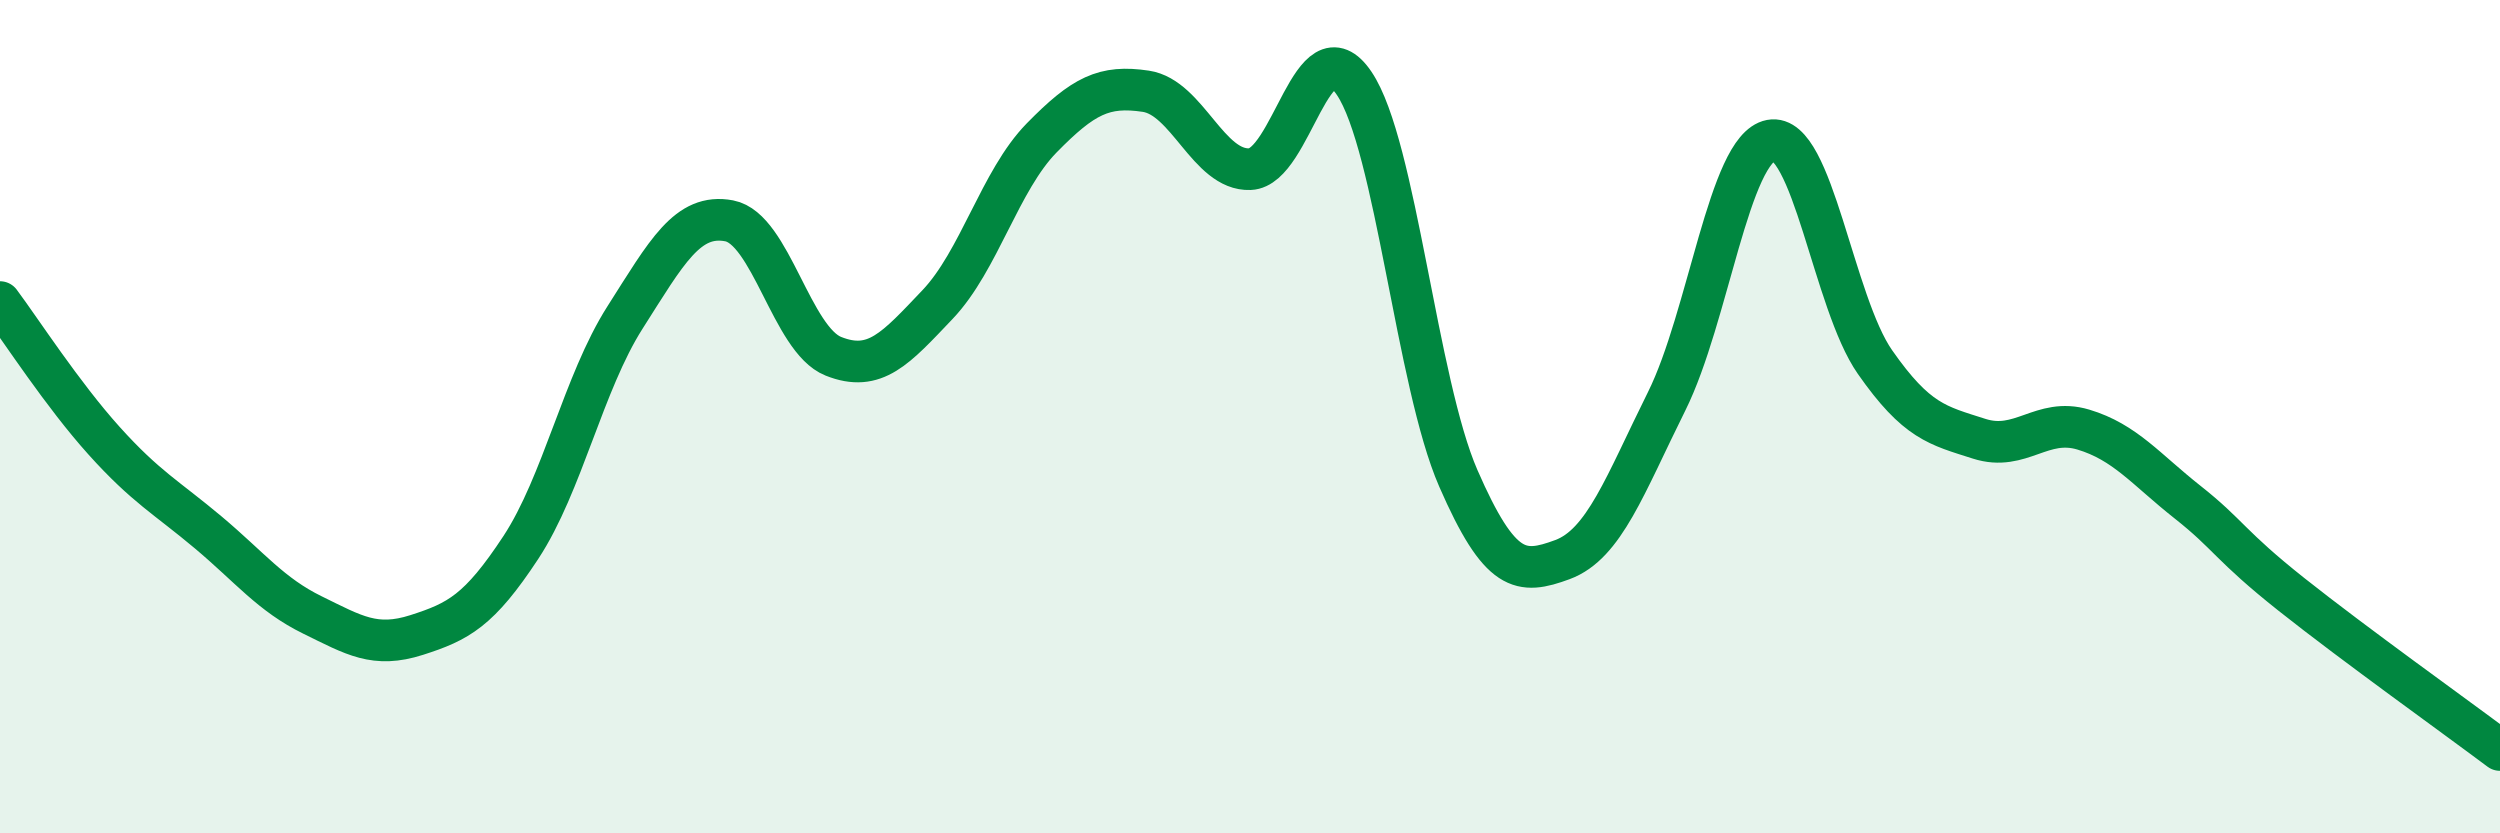
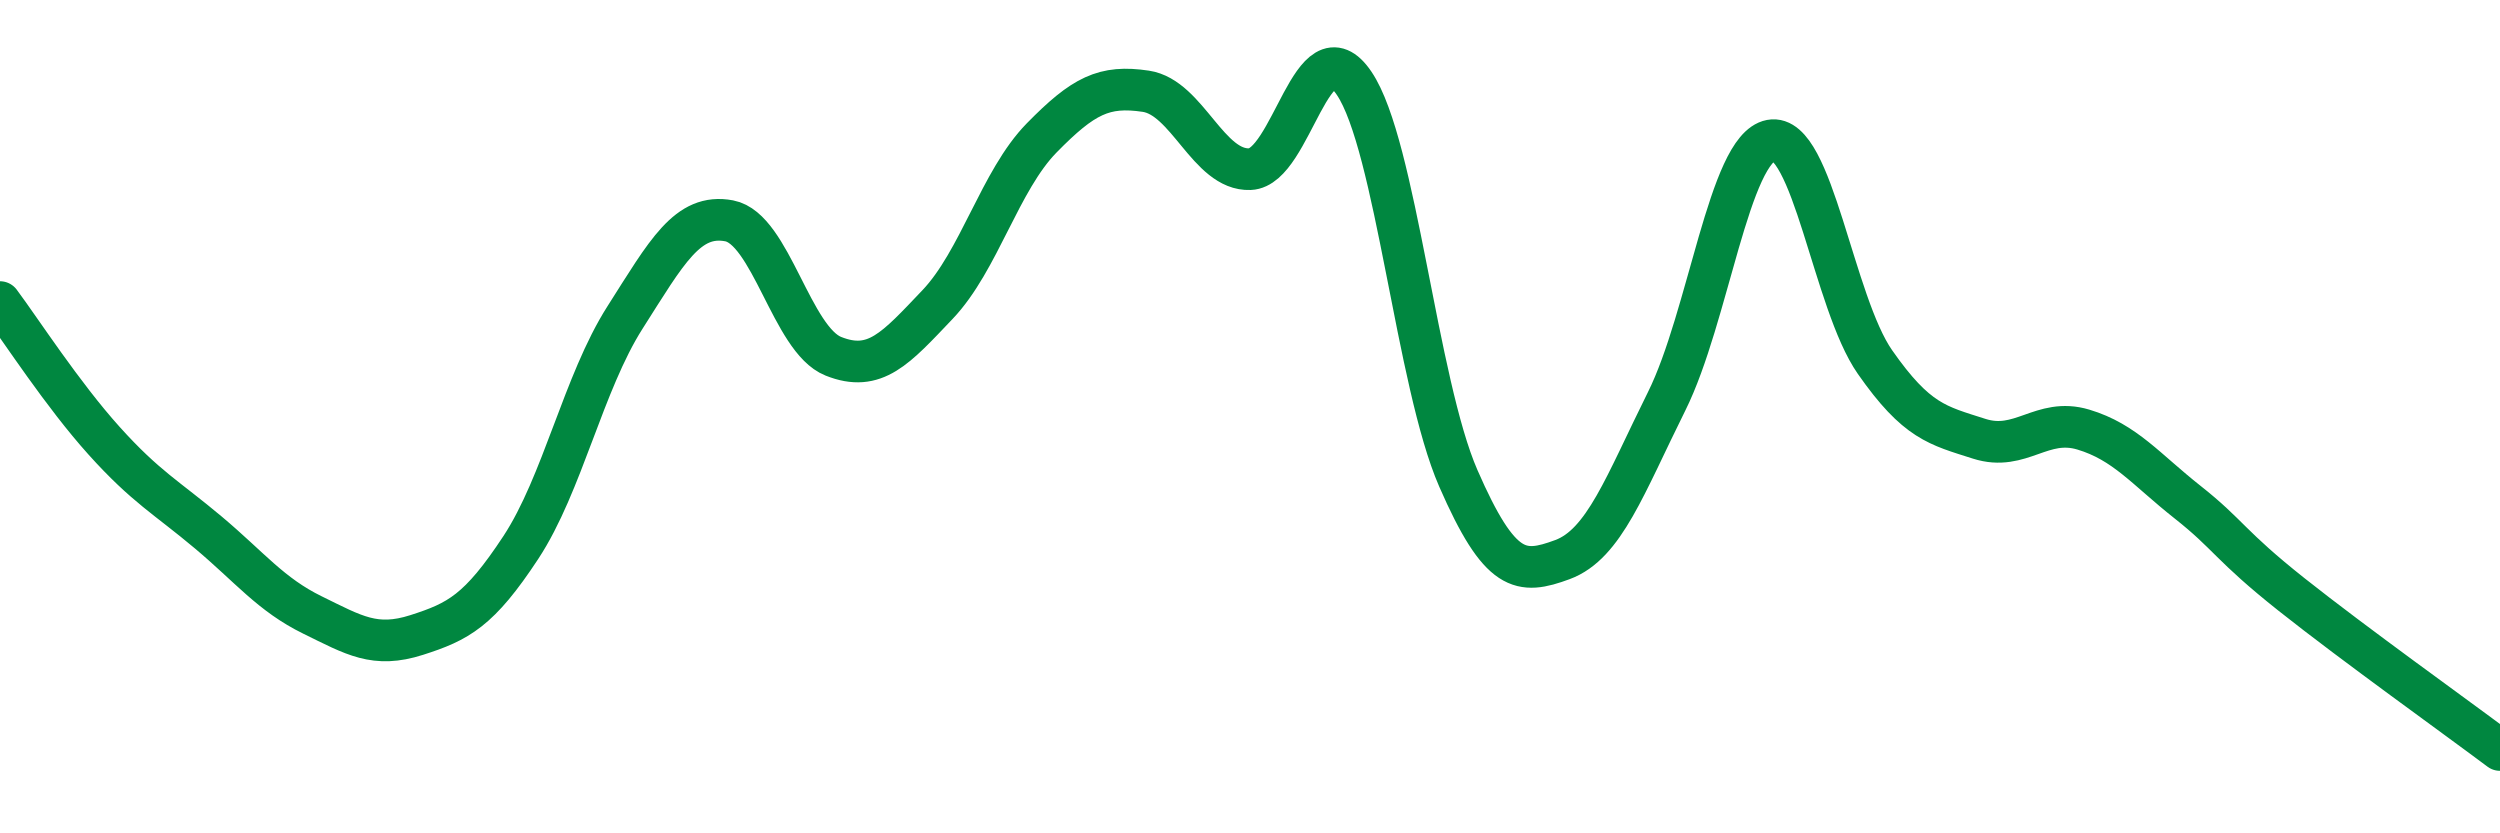
<svg xmlns="http://www.w3.org/2000/svg" width="60" height="20" viewBox="0 0 60 20">
-   <path d="M 0,7.25 C 0.5,7.92 1.5,9.47 2.5,10.58 C 3.5,11.69 4,11.94 5,12.78 C 6,13.62 6.5,14.27 7.5,14.76 C 8.5,15.25 9,15.56 10,15.24 C 11,14.92 11.5,14.66 12.5,13.14 C 13.5,11.62 14,9.19 15,7.62 C 16,6.05 16.5,5.11 17.5,5.3 C 18.5,5.49 19,8.15 20,8.55 C 21,8.95 21.5,8.36 22.5,7.31 C 23.5,6.26 24,4.33 25,3.31 C 26,2.29 26.5,2.04 27.5,2.19 C 28.5,2.34 29,4.1 30,4.06 C 31,4.02 31.5,0.52 32.5,2 C 33.5,3.48 34,9.19 35,11.48 C 36,13.77 36.5,13.8 37.5,13.43 C 38.5,13.06 39,11.64 40,9.63 C 41,7.62 41.5,3.56 42.5,3.37 C 43.5,3.18 44,7.26 45,8.69 C 46,10.12 46.5,10.21 47.5,10.53 C 48.5,10.85 49,10.01 50,10.31 C 51,10.61 51.5,11.26 52.5,12.05 C 53.5,12.84 53.5,13.08 55,14.27 C 56.5,15.46 59,17.25 60,18L60 20L0 20Z" fill="#008740" opacity="0.1" stroke-linecap="round" stroke-linejoin="round" />
  <path d="M 0,7.25 C 0.5,7.92 1.5,9.47 2.5,10.58 C 3.5,11.69 4,11.94 5,12.78 C 6,13.62 6.5,14.27 7.5,14.76 C 8.5,15.25 9,15.56 10,15.24 C 11,14.92 11.5,14.66 12.5,13.14 C 13.5,11.62 14,9.19 15,7.62 C 16,6.05 16.5,5.11 17.5,5.3 C 18.5,5.49 19,8.15 20,8.55 C 21,8.95 21.5,8.36 22.5,7.31 C 23.5,6.26 24,4.33 25,3.31 C 26,2.29 26.5,2.04 27.5,2.19 C 28.5,2.34 29,4.1 30,4.06 C 31,4.02 31.5,0.52 32.5,2 C 33.5,3.48 34,9.19 35,11.48 C 36,13.77 36.5,13.8 37.5,13.43 C 38.5,13.06 39,11.64 40,9.63 C 41,7.62 41.5,3.56 42.5,3.37 C 43.5,3.18 44,7.26 45,8.69 C 46,10.12 46.5,10.21 47.5,10.53 C 48.5,10.85 49,10.01 50,10.31 C 51,10.61 51.5,11.26 52.5,12.05 C 53.5,12.84 53.5,13.08 55,14.27 C 56.5,15.46 59,17.25 60,18" stroke="#008740" stroke-width="1" fill="none" stroke-linecap="round" stroke-linejoin="round" />
</svg>